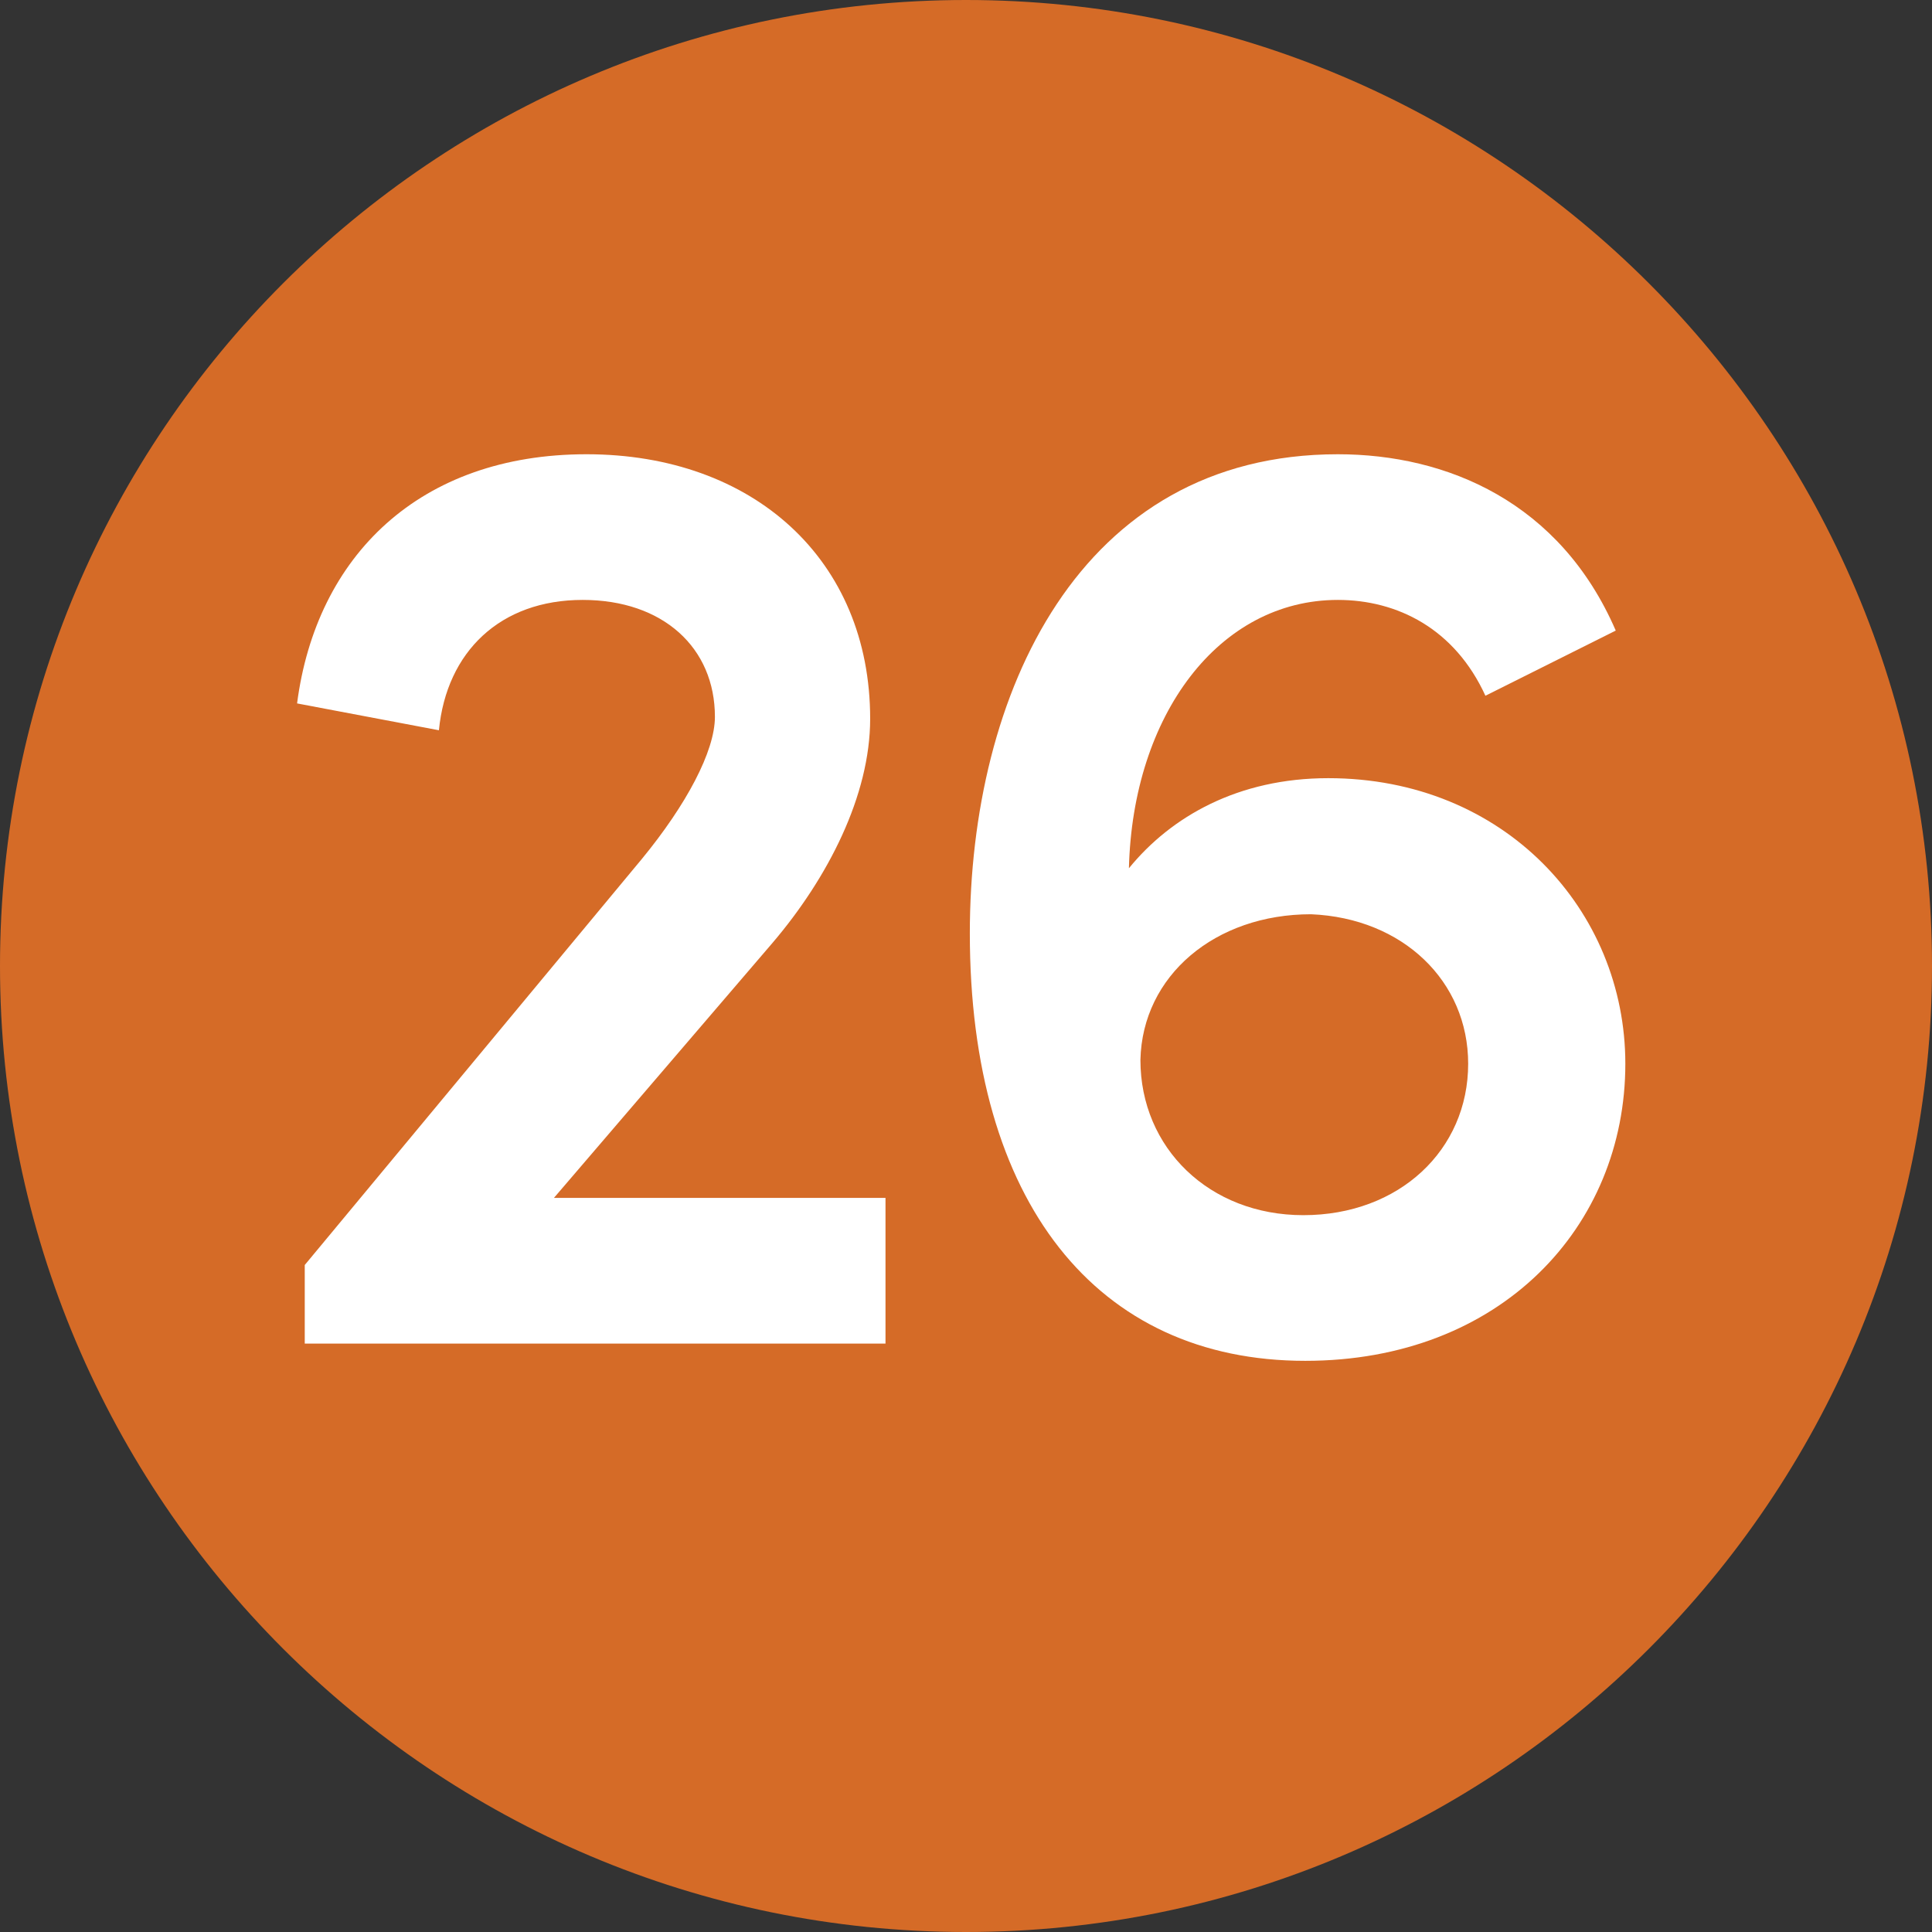
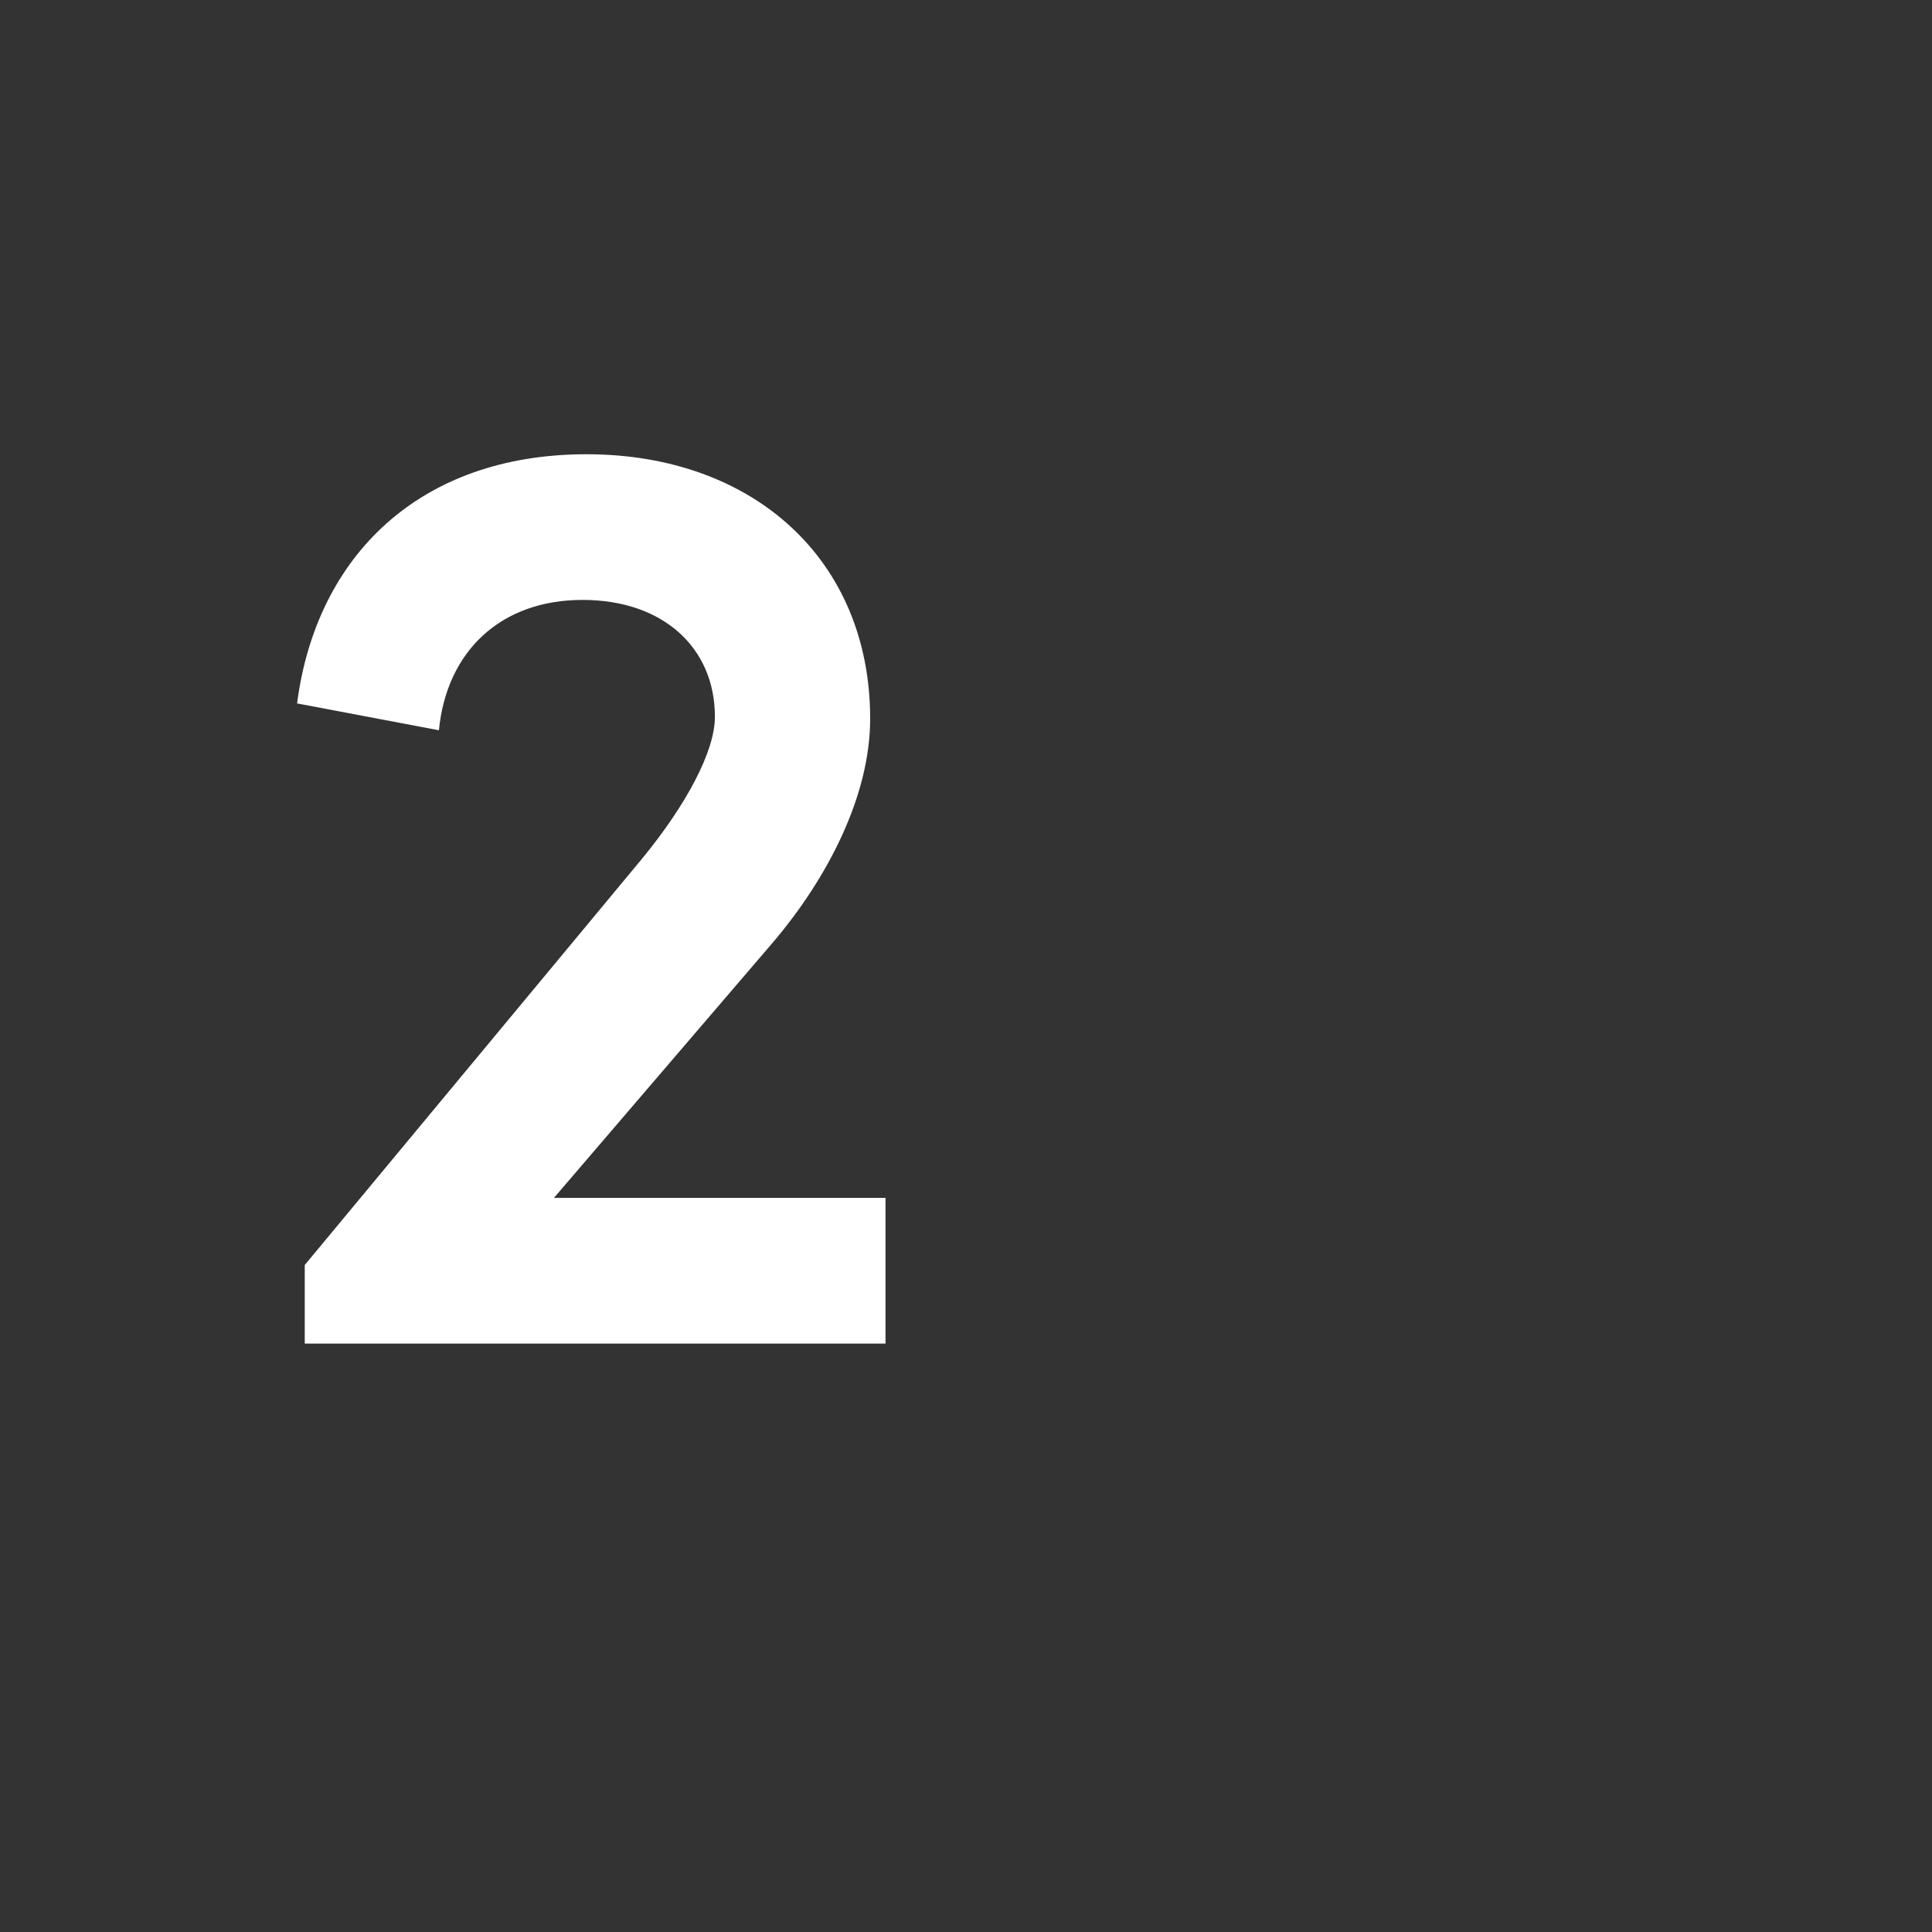
<svg xmlns="http://www.w3.org/2000/svg" id="Layer_2" viewBox="0 0 10.08 10.08">
  <rect x="0" y="0" width="10.08" height="10.08" fill="#333333" stroke="none" />
  <defs>
    <style>.cls-1{fill:#fff;}.cls-2{fill:#d56b27;}</style>
  </defs>
  <g id="Layer_1-2">
    <g>
-       <path class="cls-2" d="M5.04,10.08c2.78,0,5.04-2.26,5.04-5.04S7.82,0,5.04,0,0,2.26,0,5.04s2.26,5.04,5.04,5.04" />
      <g>
        <path class="cls-1" d="M2.9,6.25h1.72v.76H1.59v-.41l1.76-2.12c.23-.28,.38-.56,.38-.74,0-.36-.27-.61-.69-.61-.43,0-.71,.27-.75,.68l-.74-.14c.1-.77,.64-1.3,1.51-1.3s1.48,.55,1.48,1.38c0,.4-.22,.83-.51,1.17l-1.14,1.33Z" />
-         <path class="cls-1" d="M8.48,5.55c0,.85-.65,1.55-1.67,1.55-1.09,0-1.75-.83-1.75-2.23,0-1.25,.57-2.5,1.92-2.5,.57,0,1.16,.25,1.45,.92l-.68,.34c-.16-.35-.46-.5-.77-.5-.62,0-1.07,.6-1.09,1.4,.22-.27,.57-.47,1.04-.47,.92,0,1.55,.69,1.55,1.49Zm-.82,0c0-.43-.34-.76-.82-.78-.5,0-.88,.32-.89,.76,0,.46,.36,.81,.85,.81,.5,0,.86-.34,.86-.79Z" />
      </g>
    </g>
  </g>
</svg>